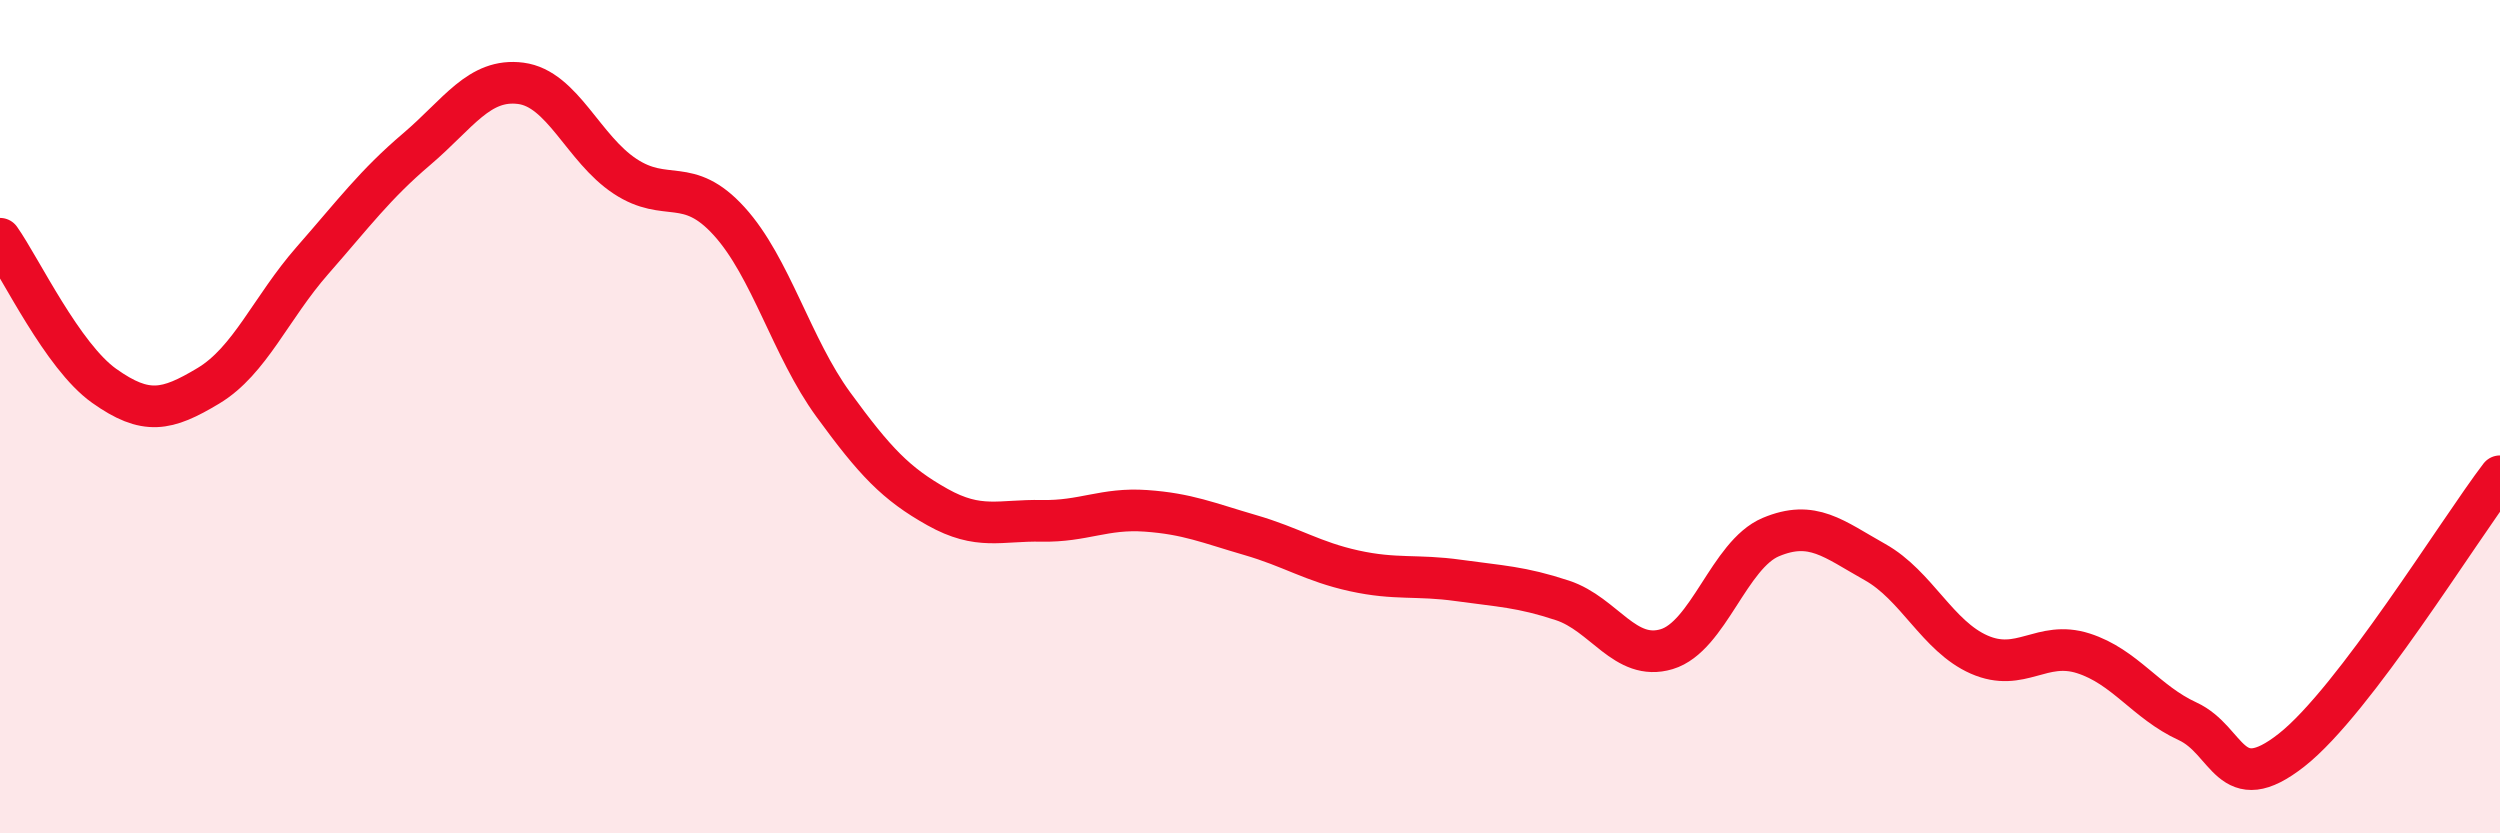
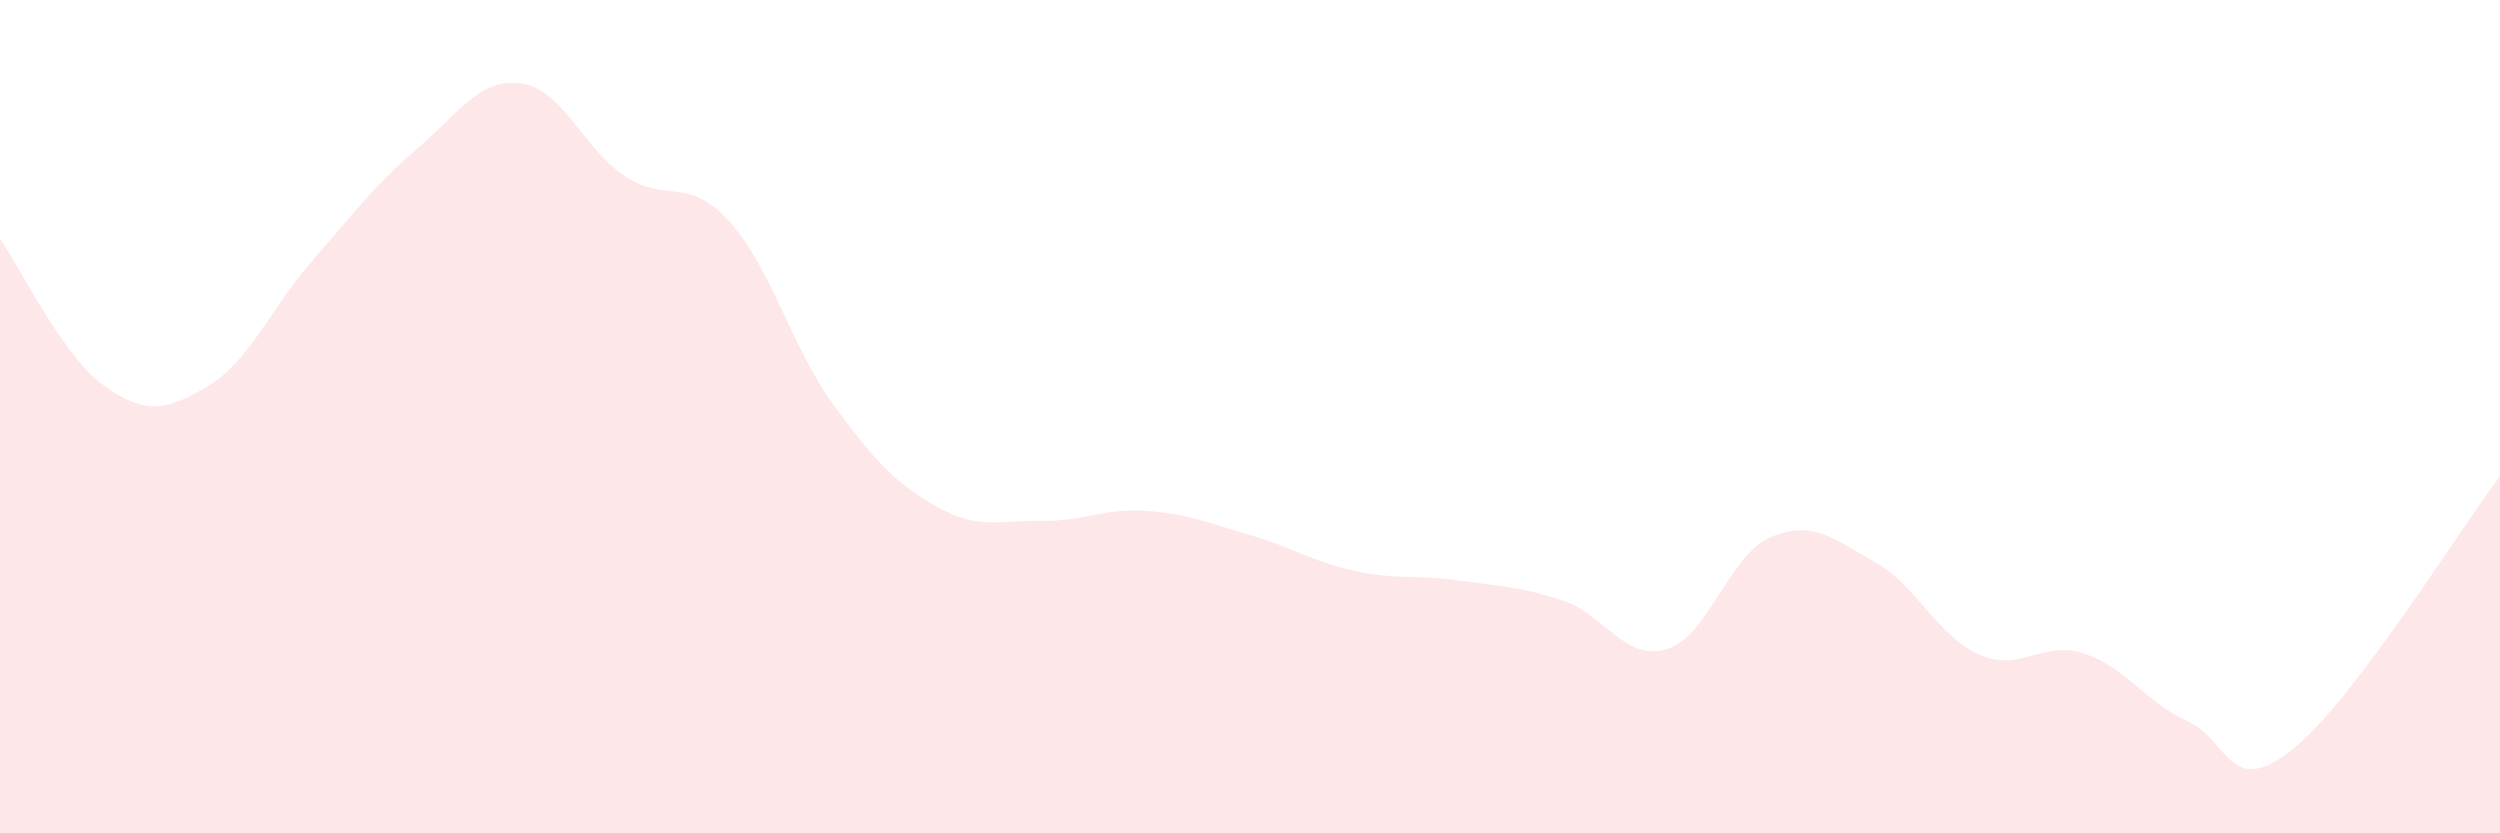
<svg xmlns="http://www.w3.org/2000/svg" width="60" height="20" viewBox="0 0 60 20">
  <path d="M 0,5.73 C 0.5,6.44 1.5,8.55 2.5,9.26 C 3.5,9.97 4,9.86 5,9.26 C 6,8.66 6.5,7.39 7.5,6.25 C 8.5,5.11 9,4.43 10,3.58 C 11,2.73 11.5,1.87 12.5,2 C 13.5,2.13 14,3.57 15,4.23 C 16,4.89 16.5,4.21 17.5,5.31 C 18.5,6.41 19,8.34 20,9.71 C 21,11.08 21.5,11.61 22.5,12.17 C 23.5,12.73 24,12.48 25,12.5 C 26,12.52 26.5,12.19 27.5,12.26 C 28.5,12.33 29,12.55 30,12.84 C 31,13.13 31.5,13.48 32.5,13.7 C 33.5,13.92 34,13.79 35,13.93 C 36,14.07 36.5,14.08 37.5,14.41 C 38.5,14.74 39,15.88 40,15.58 C 41,15.28 41.5,13.31 42.5,12.89 C 43.5,12.47 44,12.93 45,13.49 C 46,14.05 46.5,15.27 47.5,15.71 C 48.5,16.15 49,15.36 50,15.68 C 51,16 51.5,16.85 52.5,17.31 C 53.5,17.77 53.5,19.18 55,18 C 56.5,16.82 59,12.74 60,11.43L60 20L0 20Z" fill="#EB0A25" opacity="0.1" stroke-linecap="round" stroke-linejoin="round" />
-   <path d="M 0,5.73 C 0.5,6.44 1.5,8.55 2.5,9.26 C 3.5,9.97 4,9.86 5,9.26 C 6,8.66 6.5,7.39 7.5,6.25 C 8.5,5.11 9,4.43 10,3.58 C 11,2.73 11.5,1.87 12.5,2 C 13.5,2.13 14,3.57 15,4.23 C 16,4.89 16.5,4.21 17.5,5.31 C 18.5,6.41 19,8.34 20,9.71 C 21,11.08 21.5,11.61 22.5,12.17 C 23.5,12.73 24,12.48 25,12.5 C 26,12.52 26.5,12.19 27.5,12.26 C 28.5,12.33 29,12.55 30,12.84 C 31,13.13 31.5,13.48 32.5,13.7 C 33.5,13.92 34,13.79 35,13.93 C 36,14.07 36.5,14.08 37.5,14.41 C 38.5,14.74 39,15.88 40,15.58 C 41,15.28 41.5,13.31 42.5,12.89 C 43.5,12.47 44,12.93 45,13.49 C 46,14.05 46.5,15.27 47.5,15.71 C 48.5,16.15 49,15.36 50,15.68 C 51,16 51.5,16.85 52.5,17.31 C 53.5,17.77 53.5,19.18 55,18 C 56.5,16.82 59,12.74 60,11.43" stroke="#EB0A25" stroke-width="1" fill="none" stroke-linecap="round" stroke-linejoin="round" />
</svg>